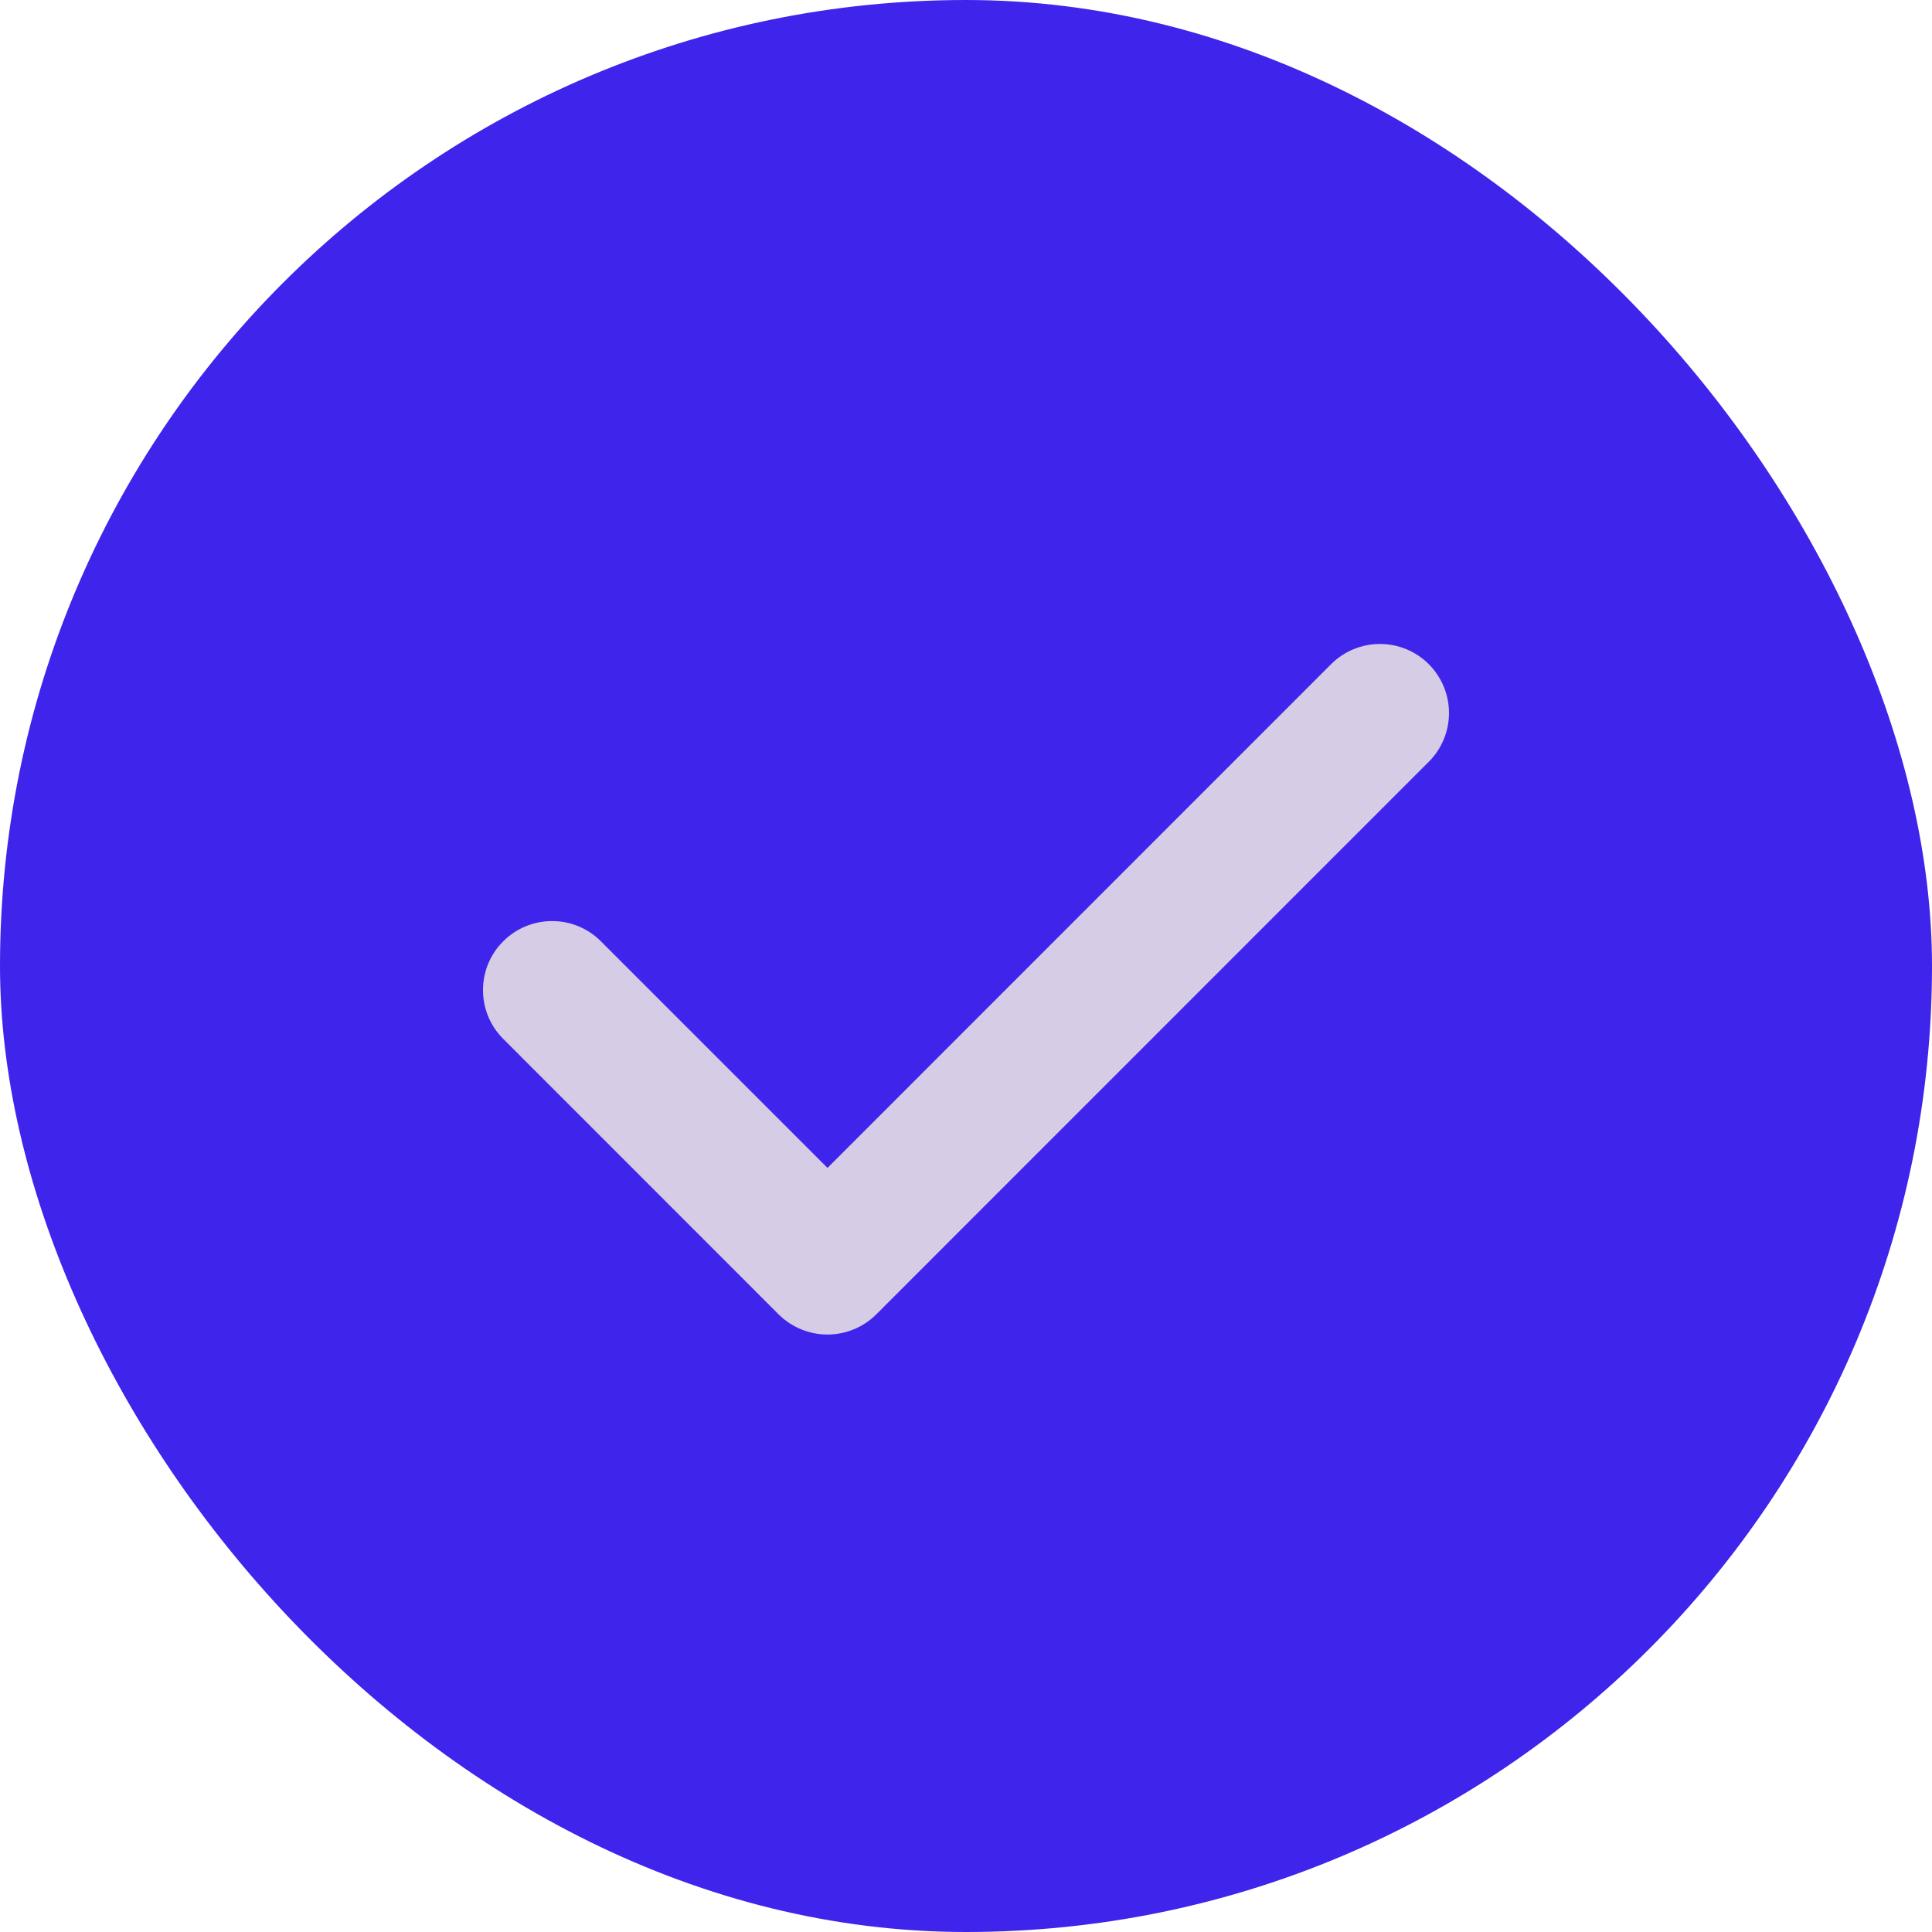
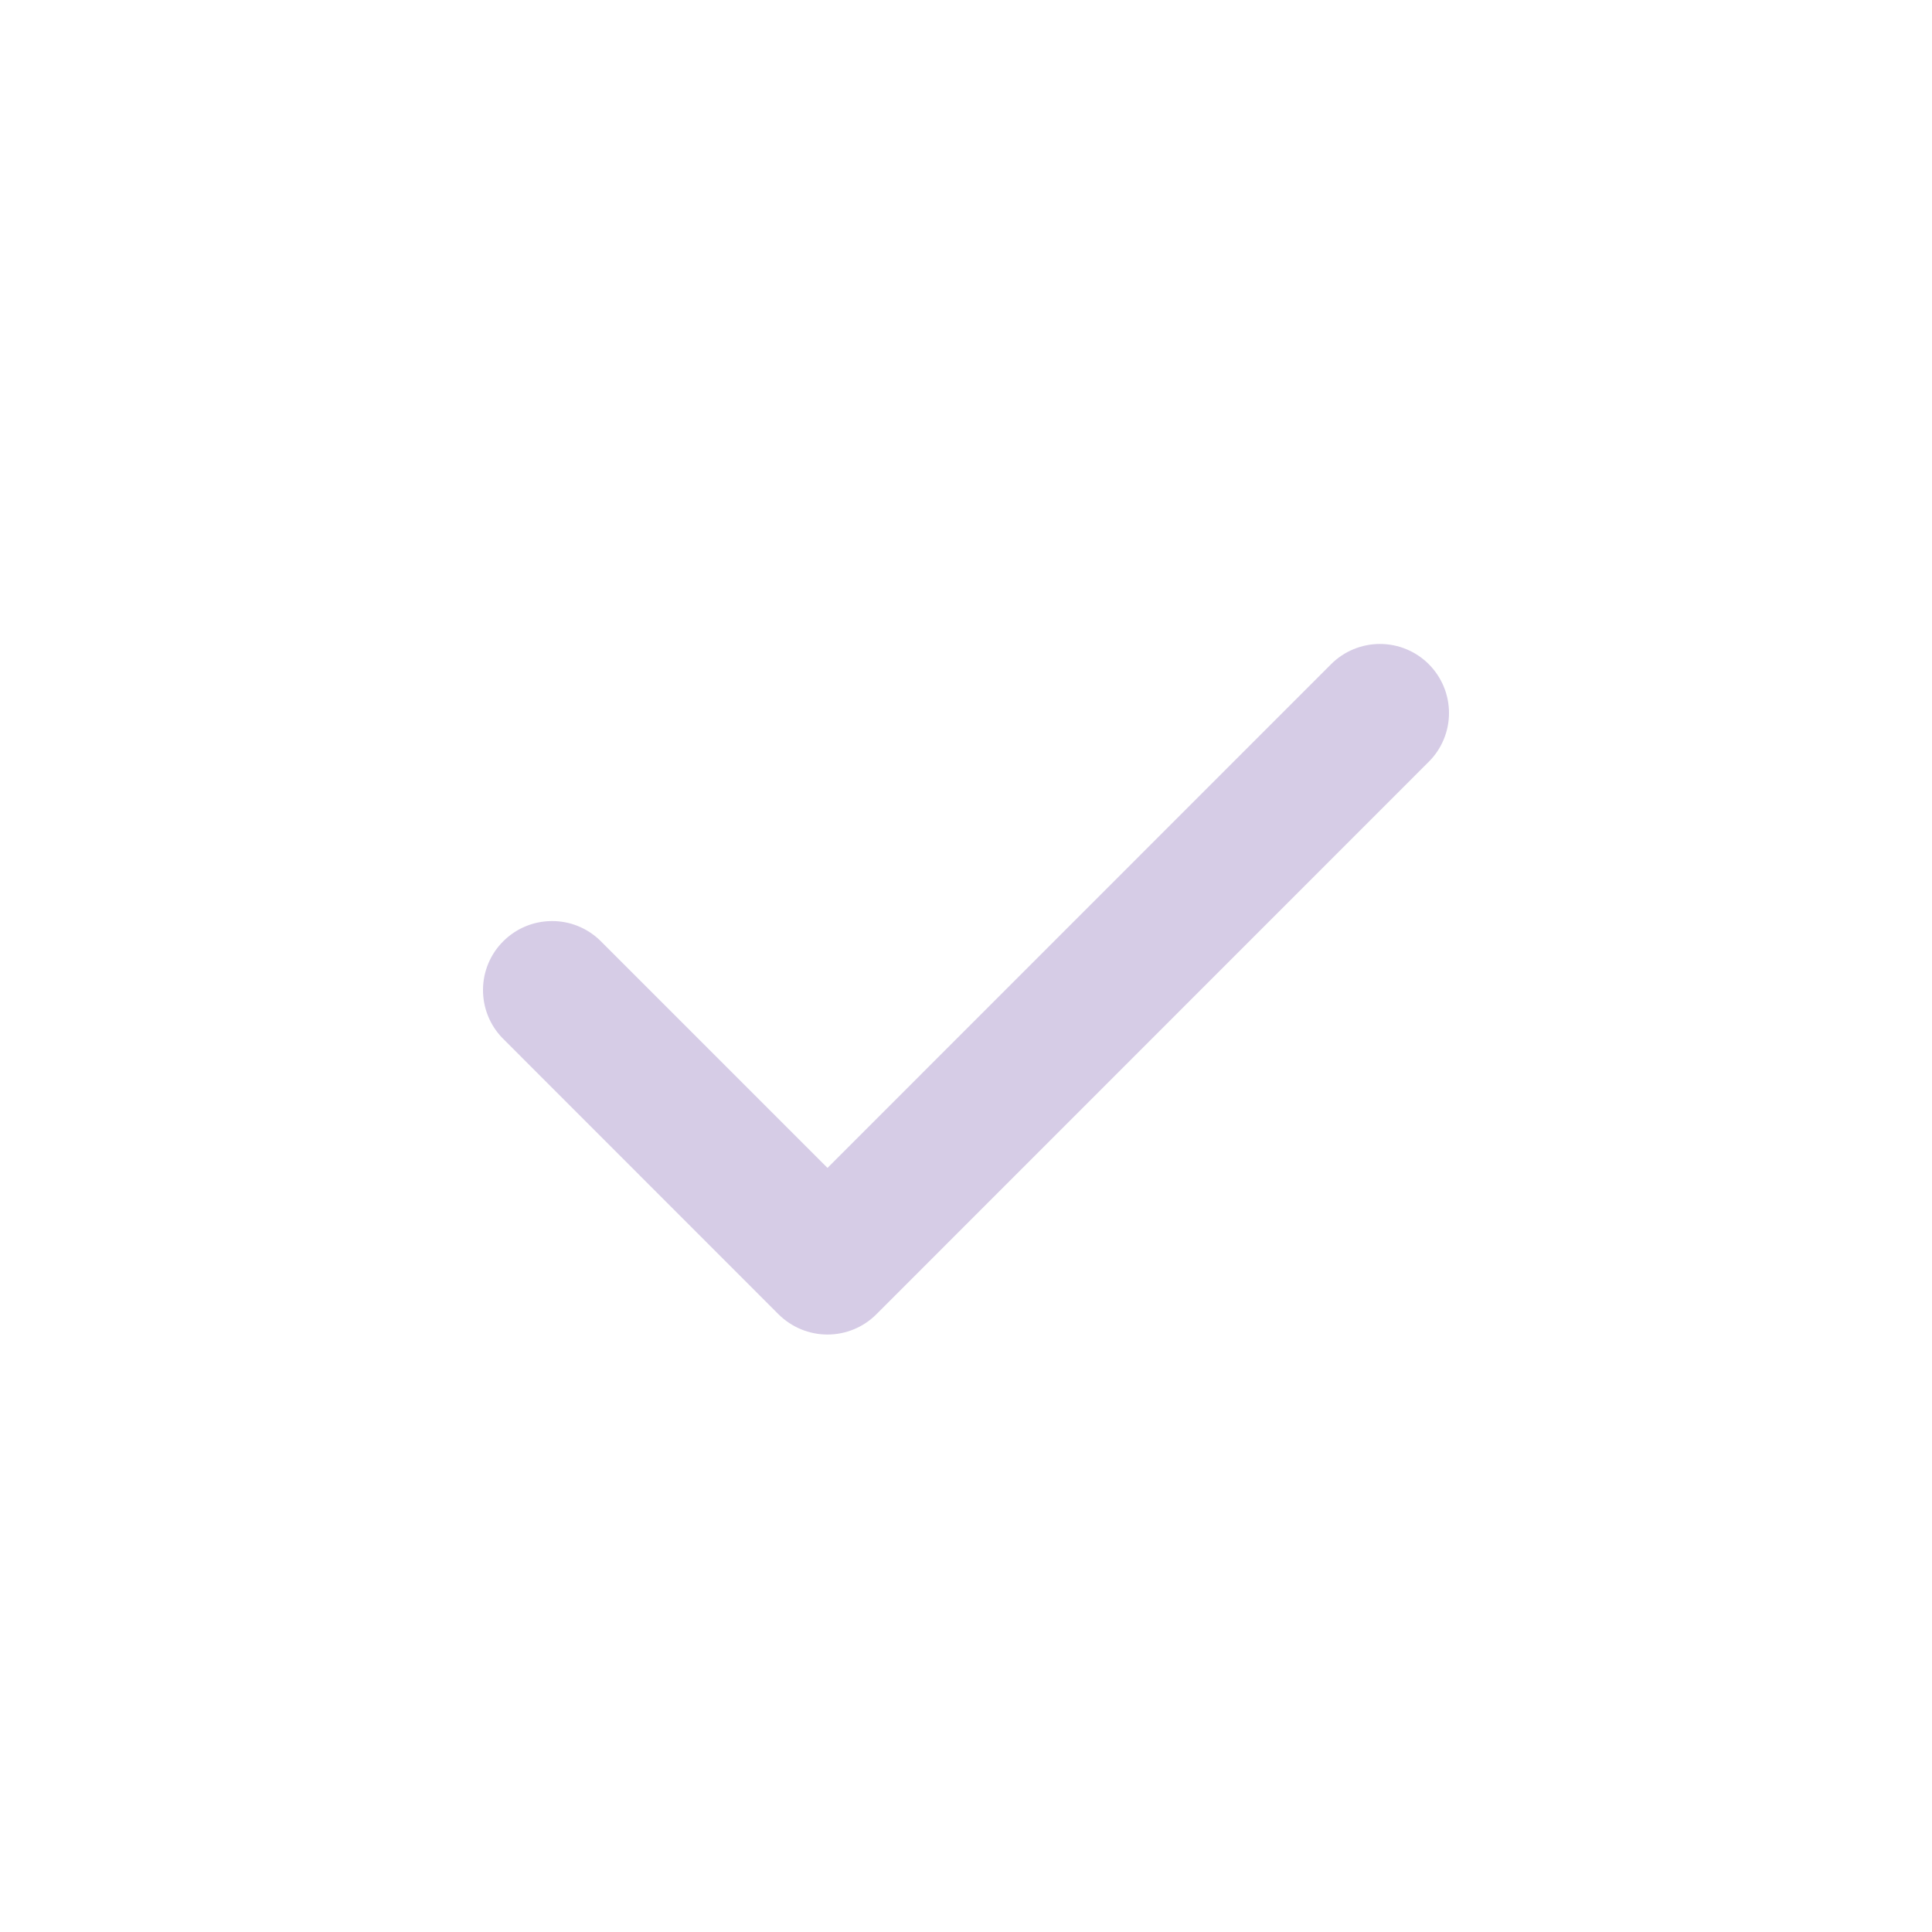
<svg xmlns="http://www.w3.org/2000/svg" width="16" height="16" viewBox="0 0 16 16" fill="none">
-   <rect width="16" height="16" rx="8" fill="#3F24EC" />
  <path fill-rule="evenodd" clip-rule="evenodd" d="M11.832 5.5C11.94 5.608 12 5.753 12 5.905C12 6.056 11.94 6.202 11.832 6.309L7.257 10.885C7.15 10.992 7.004 11.052 6.853 11.052C6.701 11.052 6.556 10.992 6.448 10.885L4.161 8.597C4.056 8.489 3.999 8.345 4 8.195C4.001 8.045 4.061 7.901 4.168 7.795C4.274 7.689 4.417 7.629 4.567 7.628C4.717 7.626 4.861 7.684 4.969 7.788L6.853 9.672L11.024 5.5C11.131 5.393 11.277 5.333 11.428 5.333C11.58 5.333 11.725 5.393 11.832 5.5Z" fill="#D6CCE6" />
</svg>